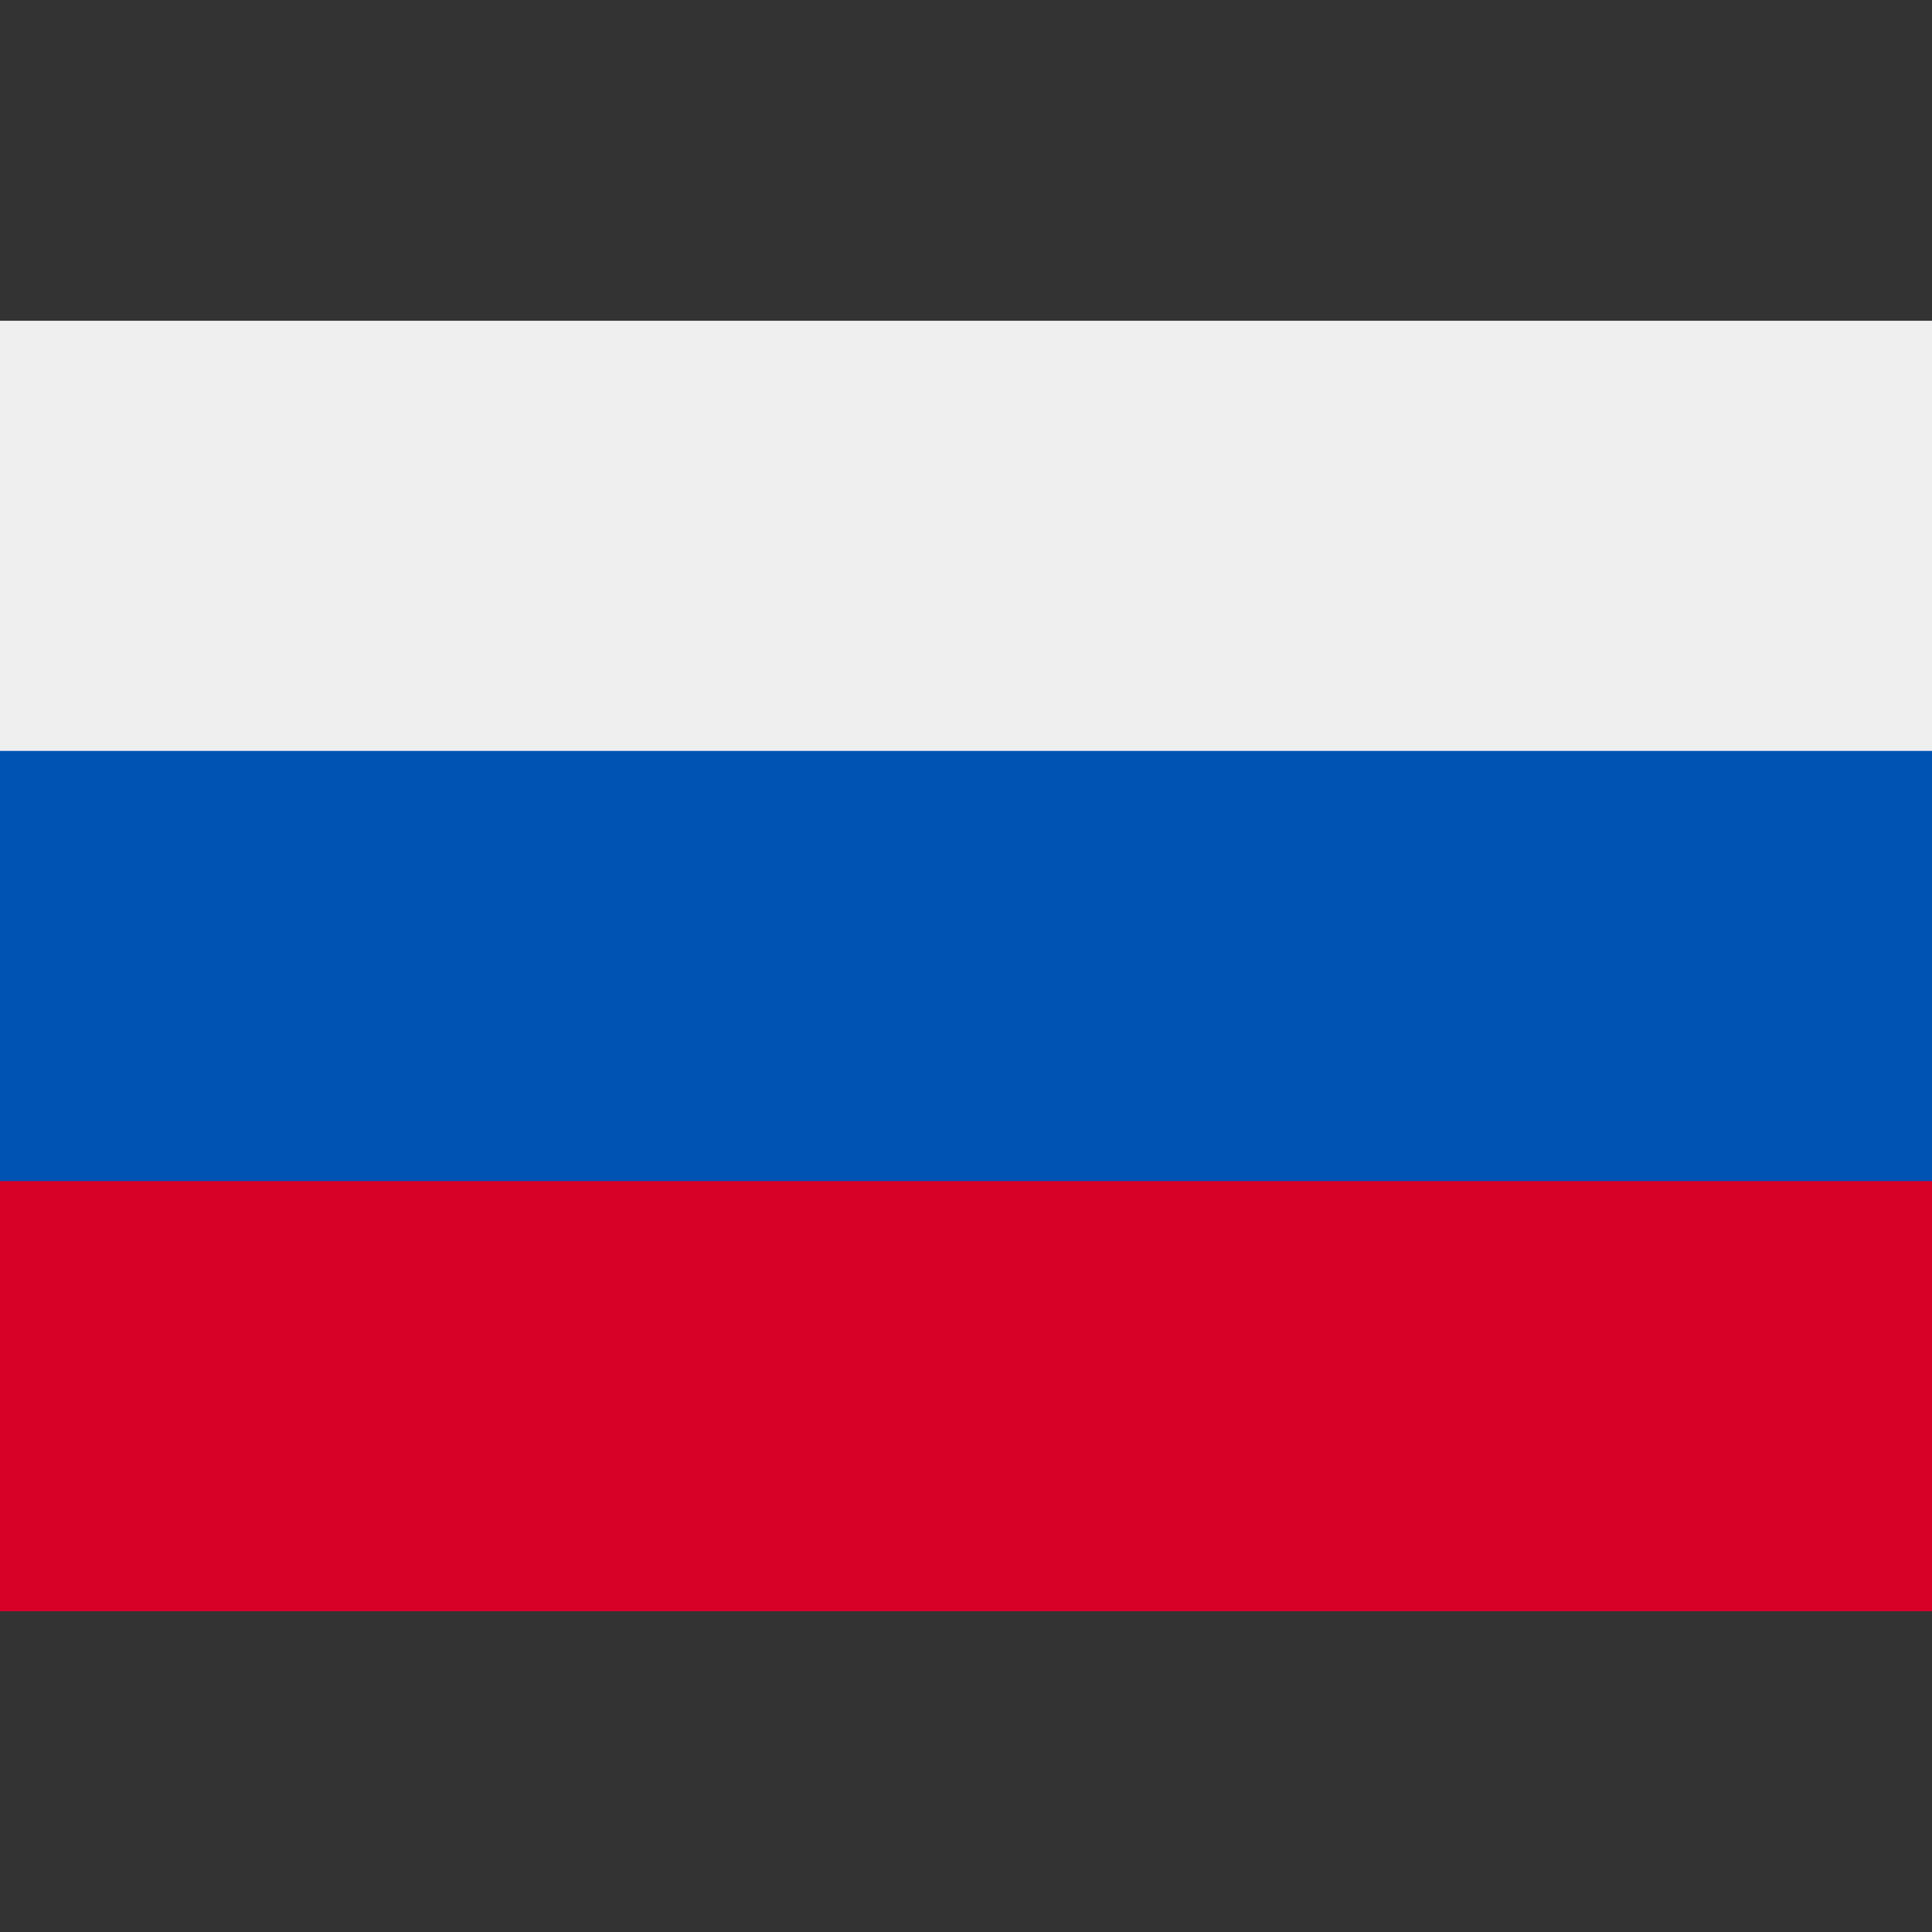
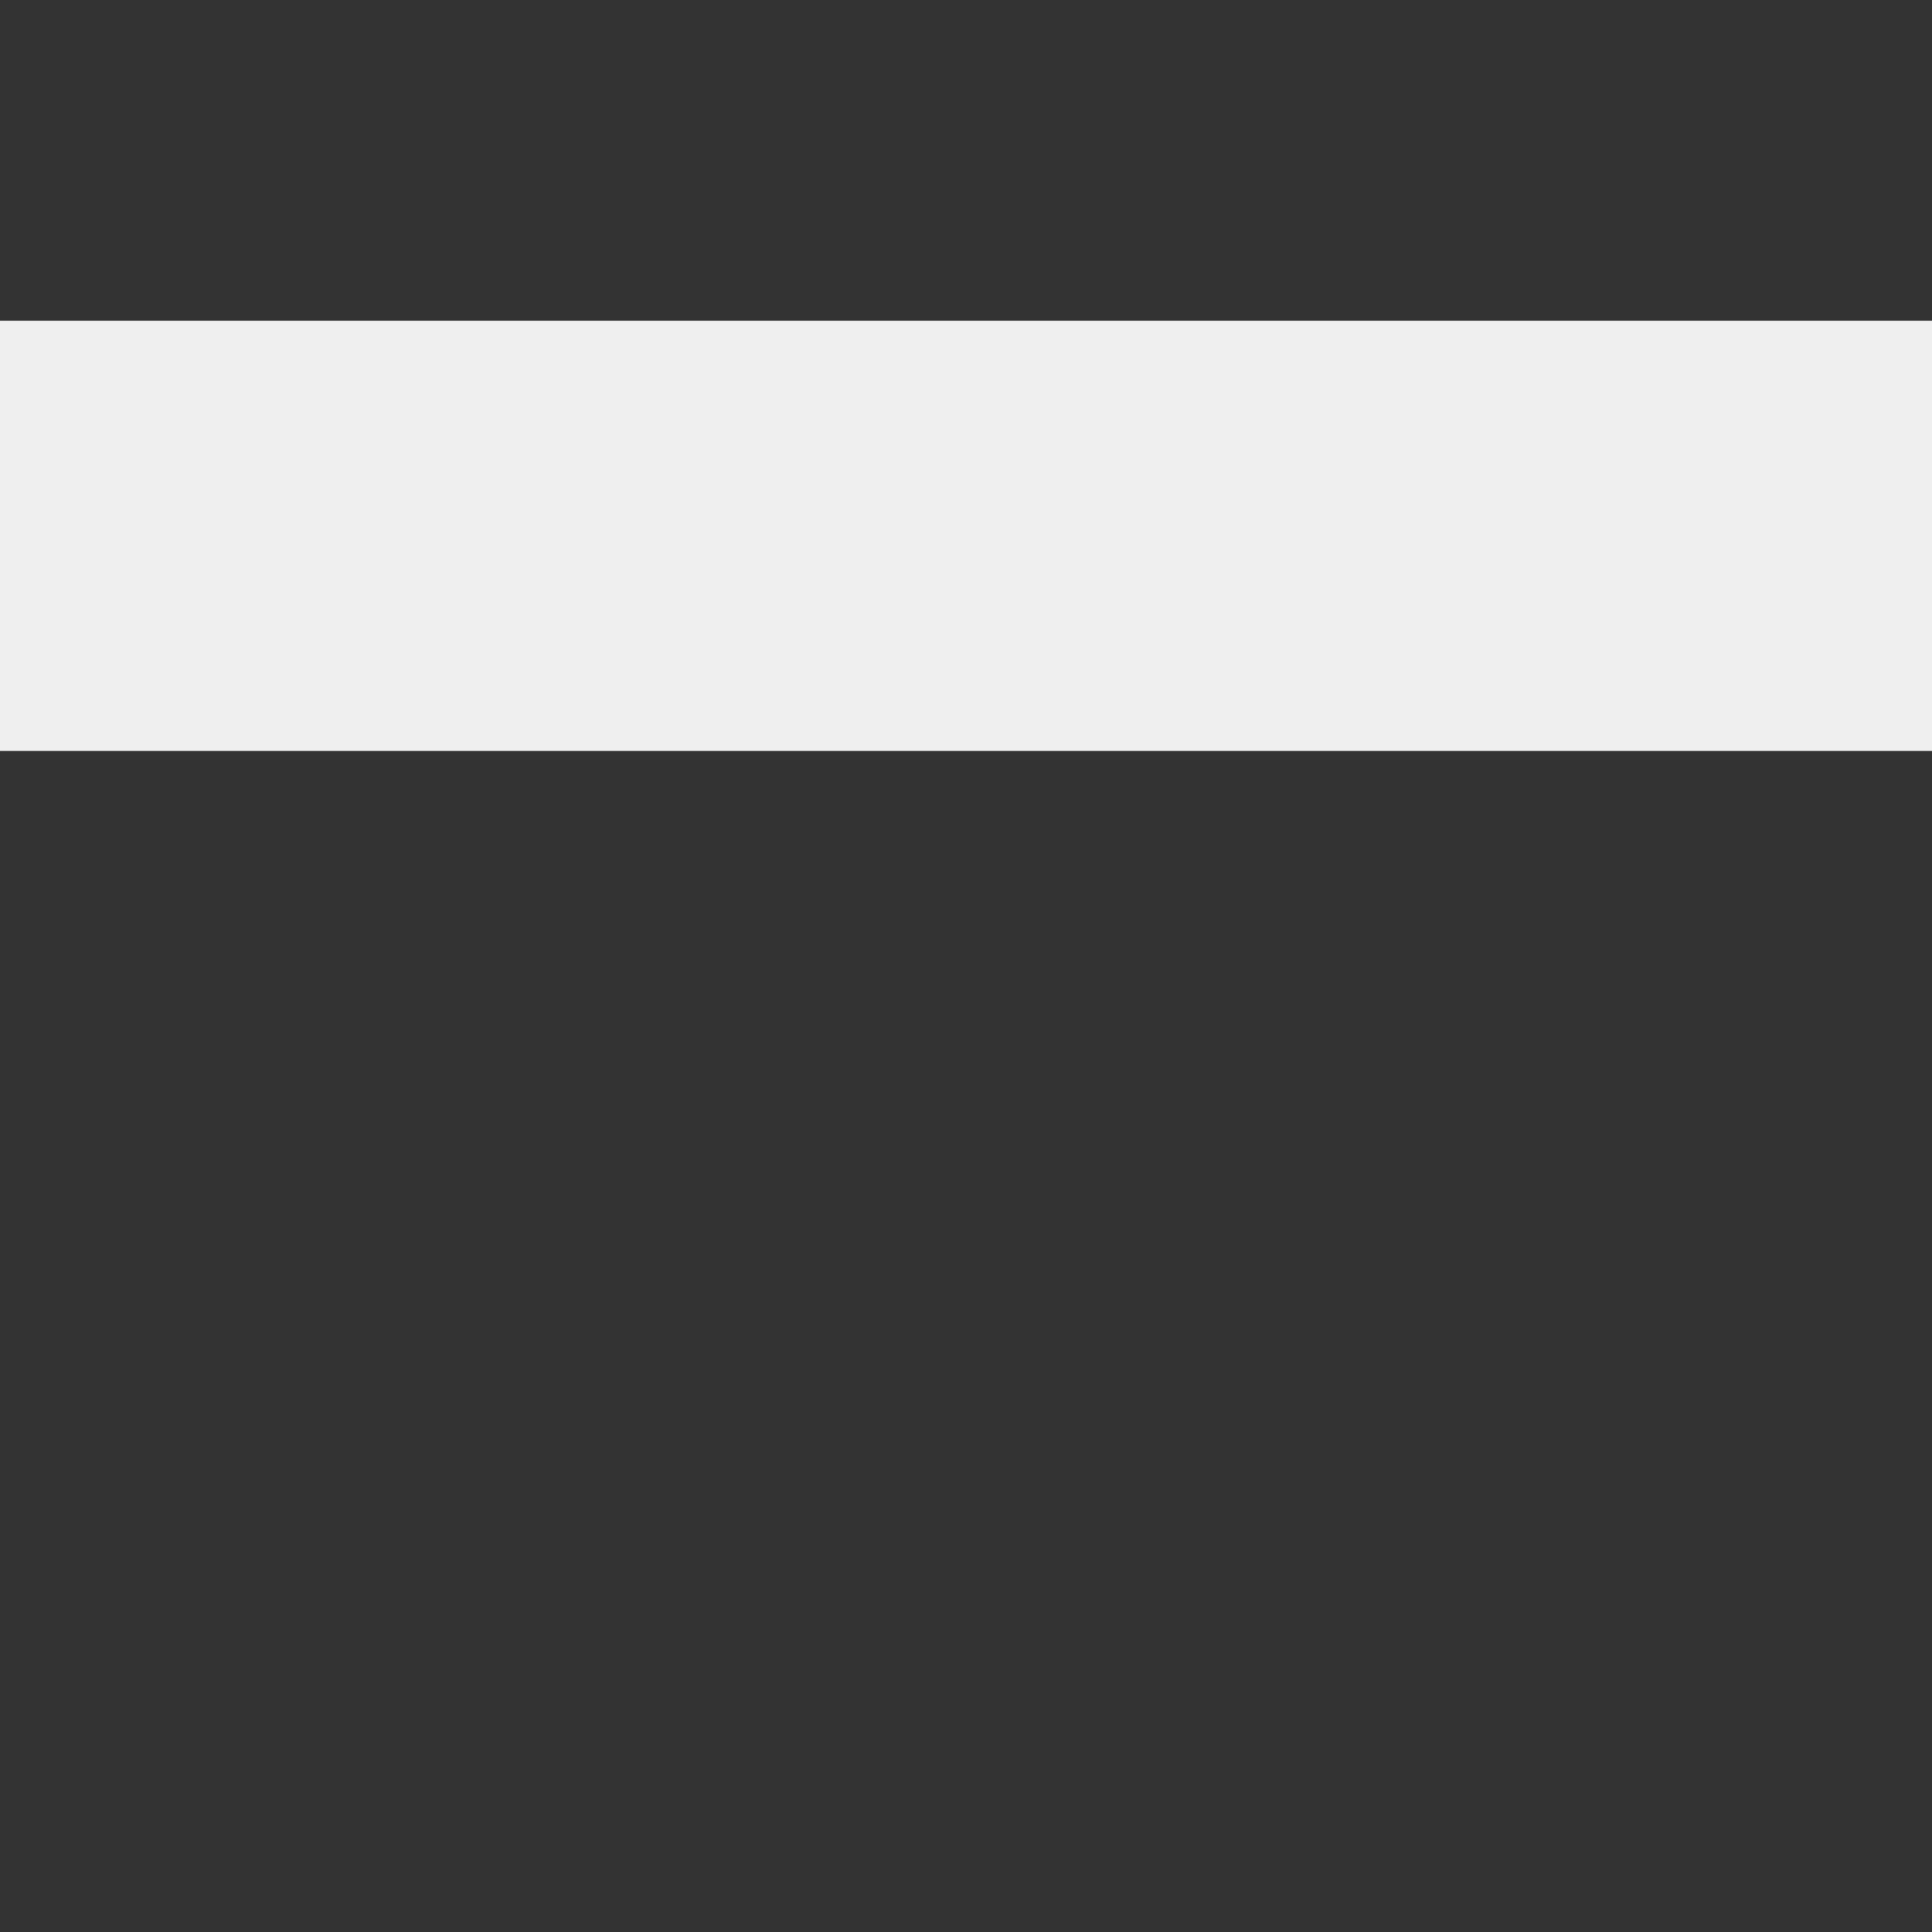
<svg xmlns="http://www.w3.org/2000/svg" version="1.1" width="512" height="512">
  <rect width="100%" height="100%" fill="#333333" stroke="none" />
-   <path d="M0 0 C168.96 0 337.92 0 512 0 C512 112.86 512 225.72 512 342 C343.04 342 174.08 342 0 342 C0 229.14 0 116.28 0 0 Z " fill="#0052B3" transform="translate(0,85)" />
-   <path d="M0 0 C168.96 0 337.92 0 512 0 C512 37.62 512 75.24 512 114 C343.04 114 174.08 114 0 114 C0 76.38 0 38.76 0 0 Z " fill="#D70027" transform="translate(0,313)" />
  <path d="M0 0 C168.96 0 337.92 0 512 0 C512 37.62 512 75.24 512 114 C343.04 114 174.08 114 0 114 C0 76.38 0 38.76 0 0 Z " fill="#EFEFEF" transform="translate(0,85)" />
</svg>